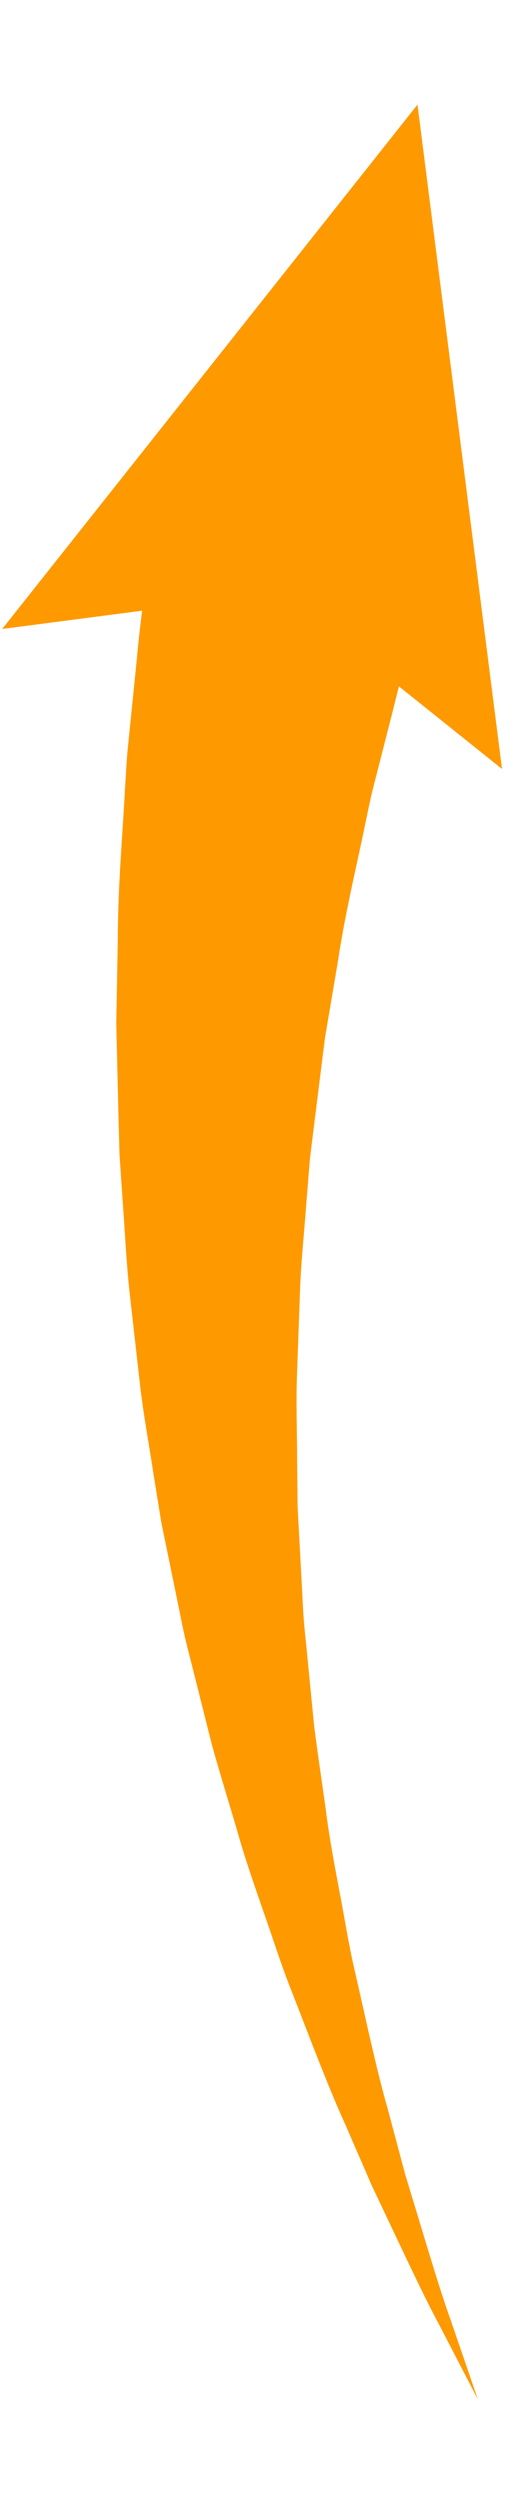
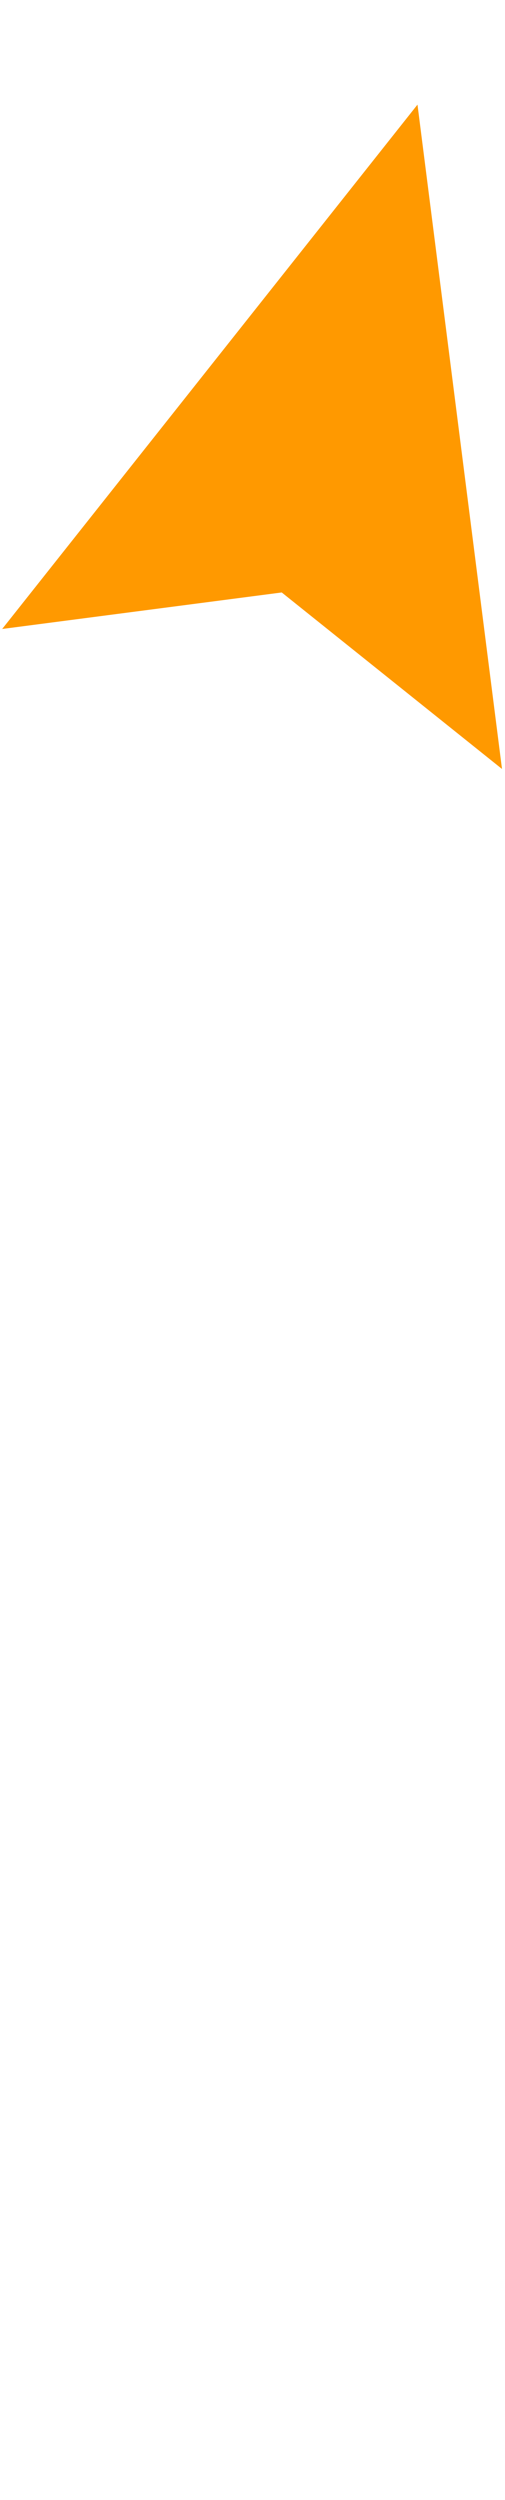
<svg xmlns="http://www.w3.org/2000/svg" xmlns:ns1="http://www.inkscape.org/namespaces/inkscape" xmlns:ns2="http://sodipodi.sourceforge.net/DTD/sodipodi-0.dtd" width="36" height="178" viewBox="0 0 36 178" id="svg2" version="1.1" ns1:version="0.91 r13725" ns2:docname="circleArrow3.svg">
  <defs id="defs4" />
  <ns2:namedview id="base" pagecolor="#ffffff" bordercolor="#666666" borderopacity="1.0" ns1:pageopacity="0.0" ns1:pageshadow="2" ns1:zoom="1.979899" ns1:cx="-119.41777" ns1:cy="207.90992" ns1:document-units="px" ns1:current-layer="layer1" showgrid="false" ns1:window-width="1920" ns1:window-height="1017" ns1:window-x="-8" ns1:window-y="-8" ns1:window-maximized="1" units="px" />
  <g ns1:label="Layer 1" ns1:groupmode="layer" id="layer1" transform="translate(0,-874.362)">
    <g style="fill:#ff9900;fill-opacity:1" id="g2517-7" transform="matrix(0.999,0,0,1.001,-71.534,657.353)">
      <g style="fill:#ff9900;fill-opacity:1" id="g2519-5">
-         <path style="fill:#ff9900;fill-opacity:1" ns1:connector-curvature="0" id="path2521-9" d="m 105.708,387.463 c 0,0 -0.996,-1.915 -2.739,-5.268 -0.897,-1.662 -1.883,-3.734 -3.019,-6.125 -0.568,-1.196 -1.173,-2.47 -1.811,-3.812 -0.592,-1.362 -1.215,-2.793 -1.864,-4.287 -1.354,-2.974 -2.578,-6.29 -3.954,-9.786 -0.693,-1.746 -1.263,-3.588 -1.925,-5.45 -0.648,-1.867 -1.318,-3.776 -1.875,-5.756 -0.581,-1.972 -1.203,-3.975 -1.778,-6.02 -0.52,-2.062 -1.046,-4.148 -1.576,-6.251 -0.281,-1.052 -0.519,-2.116 -0.727,-3.19 -0.221,-1.073 -0.442,-2.149 -0.664,-3.228 -0.222,-1.081 -0.443,-2.164 -0.666,-3.249 l -0.531,-3.277 c -0.326,-2.191 -0.75,-4.382 -0.993,-6.58 -0.25,-2.202 -0.499,-4.396 -0.746,-6.573 -0.233,-2.182 -0.324,-4.352 -0.489,-6.5 -0.073,-1.076 -0.146,-2.145 -0.218,-3.207 -0.028,-1.062 -0.057,-2.115 -0.085,-3.161 -0.049,-2.097 -0.098,-4.158 -0.146,-6.176 0.038,-2.017 0.074,-3.99 0.11,-5.911 0.006,-3.86 0.342,-7.47 0.518,-10.834 0.057,-0.839 0.093,-1.665 0.162,-2.465 0.081,-0.798 0.16,-1.579 0.236,-2.339 0.155,-1.524 0.303,-2.97 0.44,-4.328 0.241,-2.73 0.6,-5.076 0.874,-7.017 0.55,-3.887 0.864,-6.108 0.864,-6.108 l 20.003,4.697 c 0,0 -0.592,1.989 -1.627,5.469 -0.519,1.743 -1.179,3.859 -1.767,6.313 -0.314,1.226 -0.648,2.531 -1,3.907 -0.177,0.689 -0.358,1.396 -0.544,2.12 -0.174,0.725 -0.317,1.471 -0.484,2.231 -0.617,3.045 -1.439,6.346 -1.968,9.872 -0.299,1.765 -0.607,3.577 -0.922,5.43 -0.233,1.863 -0.473,3.767 -0.716,5.703 -0.12,0.971 -0.241,1.95 -0.363,2.937 -0.079,0.989 -0.16,1.984 -0.24,2.986 -0.144,2.005 -0.367,4.043 -0.453,6.097 -0.074,2.059 -0.148,4.133 -0.224,6.217 -0.083,2.089 0.011,4.179 0.007,6.281 l 0.035,3.154 c 0.057,1.049 0.113,2.096 0.17,3.142 0.057,1.048 0.112,2.094 0.169,3.137 0.043,1.047 0.115,2.087 0.233,3.118 0.204,2.071 0.406,4.127 0.605,6.157 0.256,2.025 0.563,4.021 0.836,5.994 0.247,1.979 0.615,3.901 0.971,5.789 0.367,1.884 0.65,3.752 1.067,5.536 0.823,3.57 1.529,6.984 2.414,10.072 0.416,1.556 0.814,3.046 1.193,4.463 0.425,1.403 0.829,2.733 1.208,3.983 0.76,2.504 1.427,4.698 2.068,6.478 1.23,3.573 1.931,5.615 1.931,5.615 z" />
        <g style="fill:#ff9900;fill-opacity:1" id="g2523-3">
          <polygon style="fill:#ff9900;fill-opacity:1" id="polygon2525-9" points="101.397,224.234 107.428,271.488 91.71,258.933 71.761,261.53 " />
        </g>
      </g>
    </g>
  </g>
</svg>